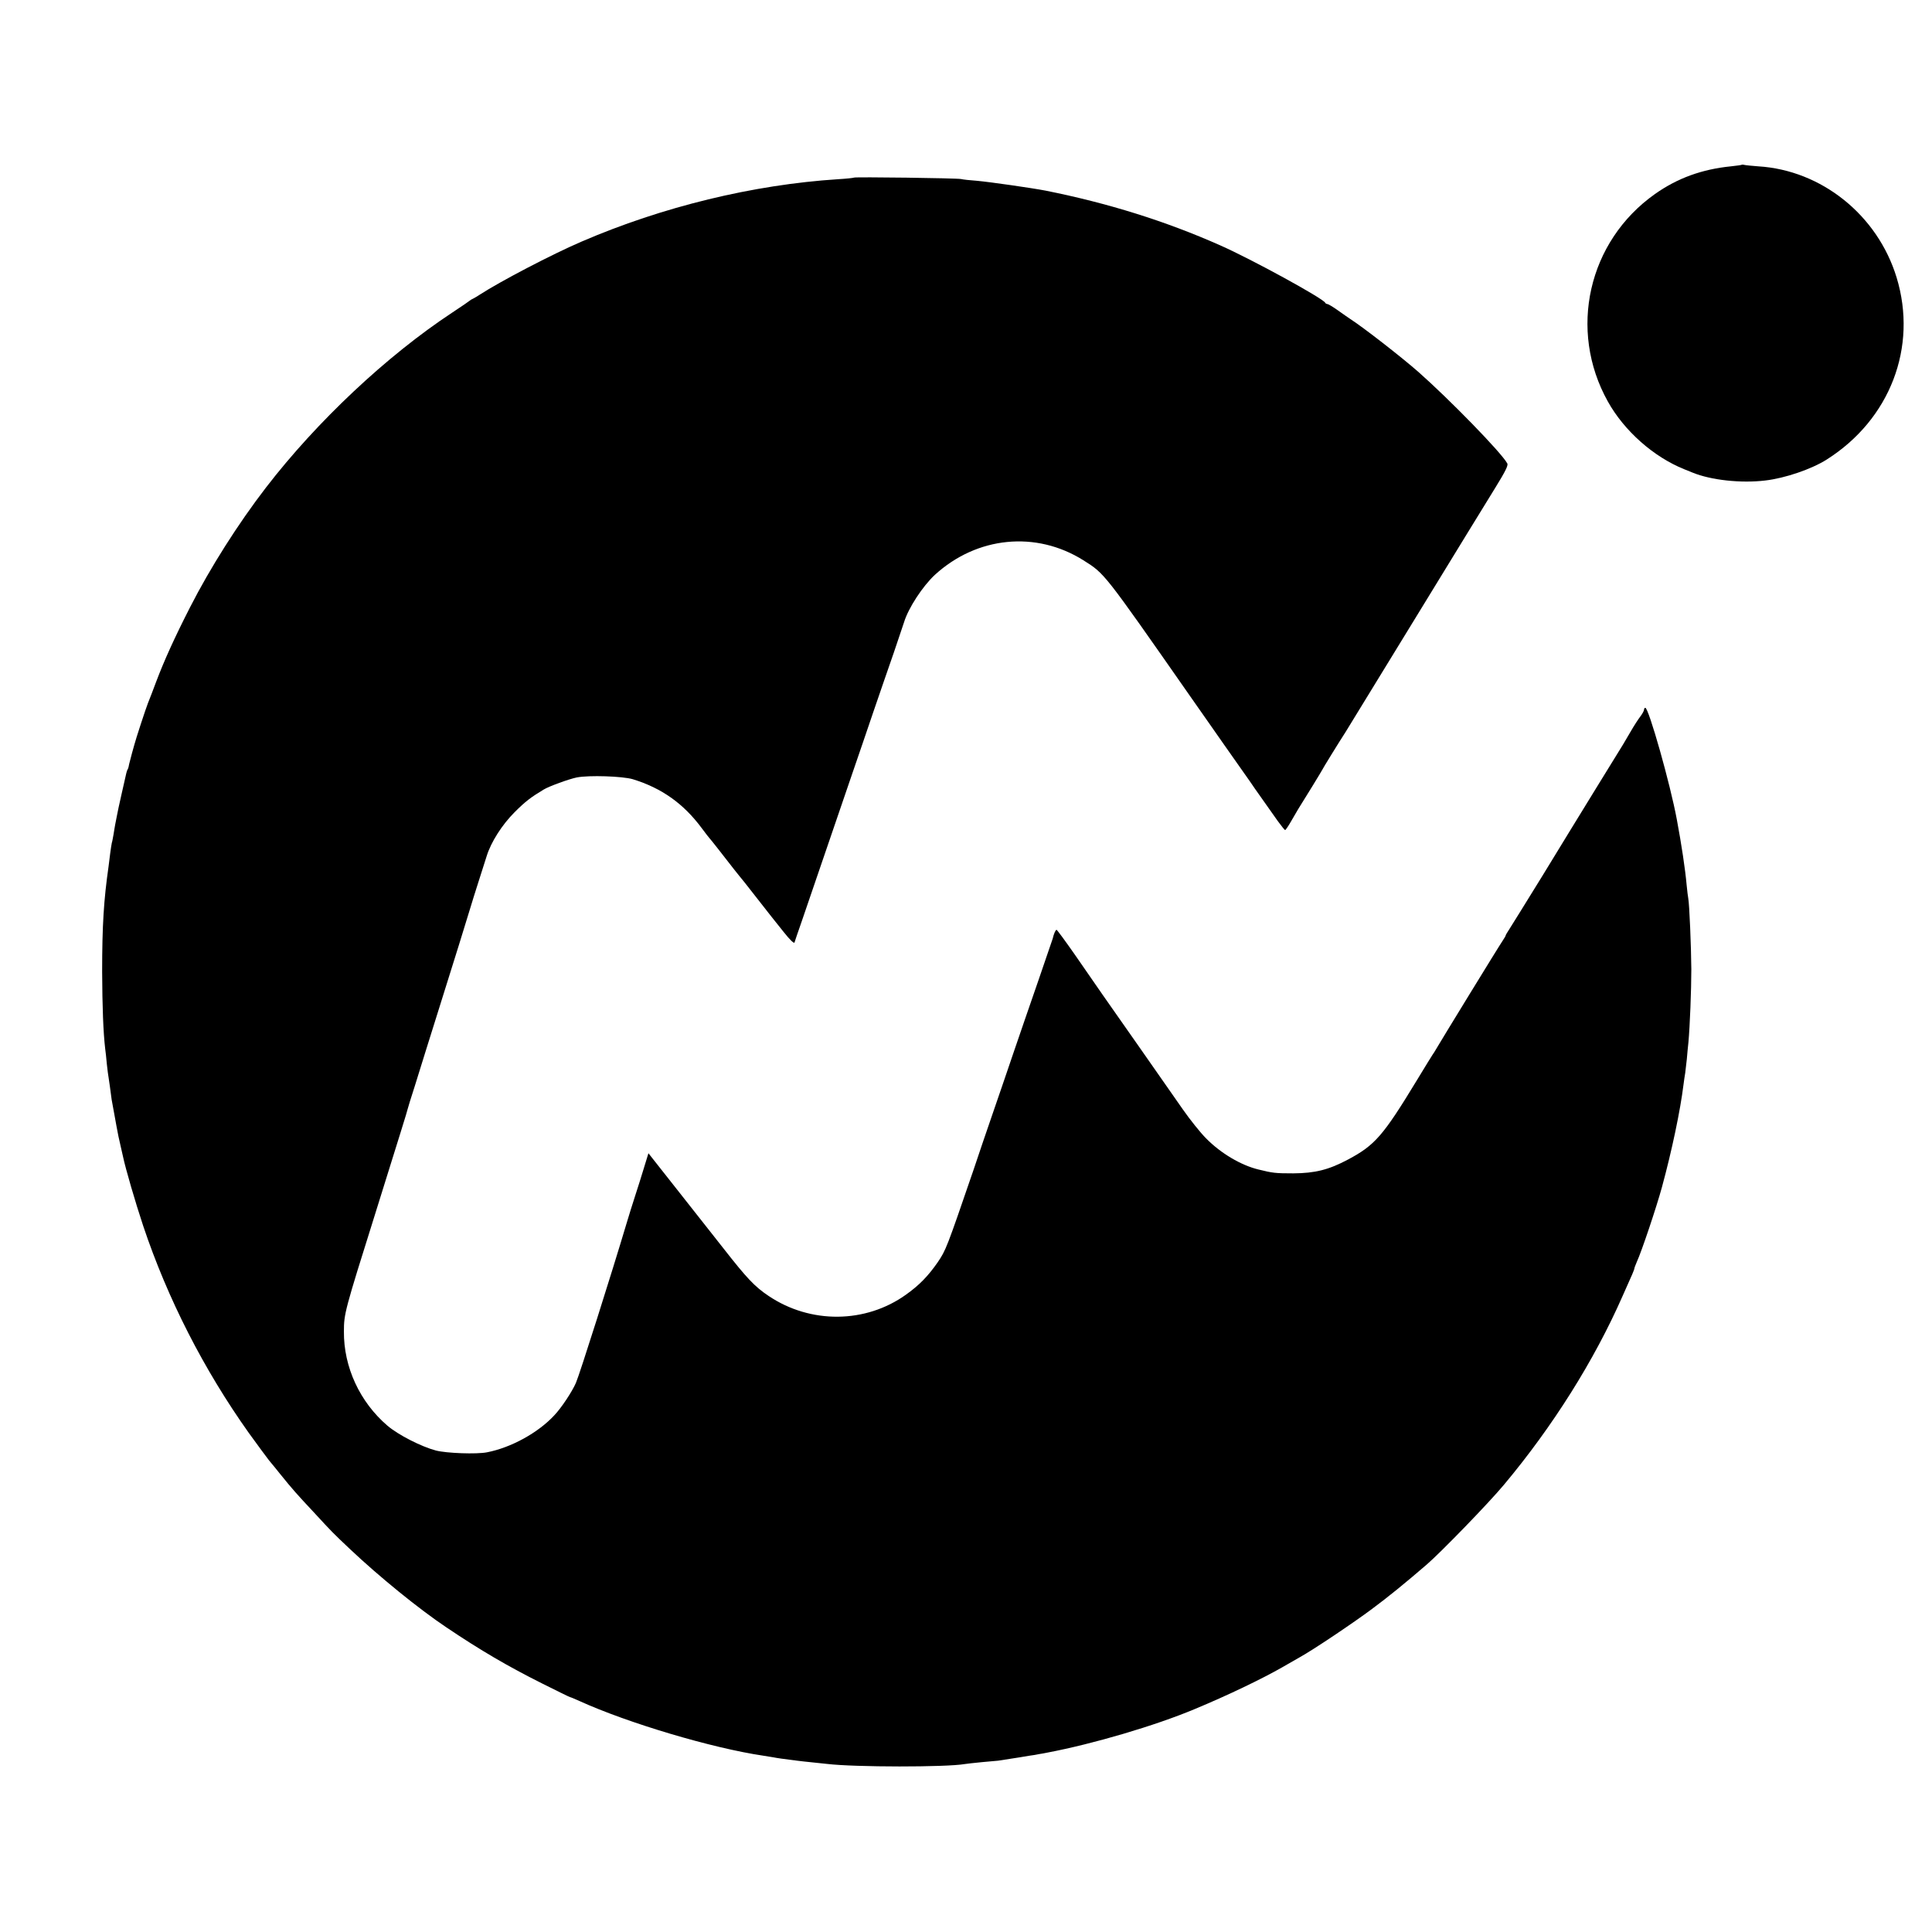
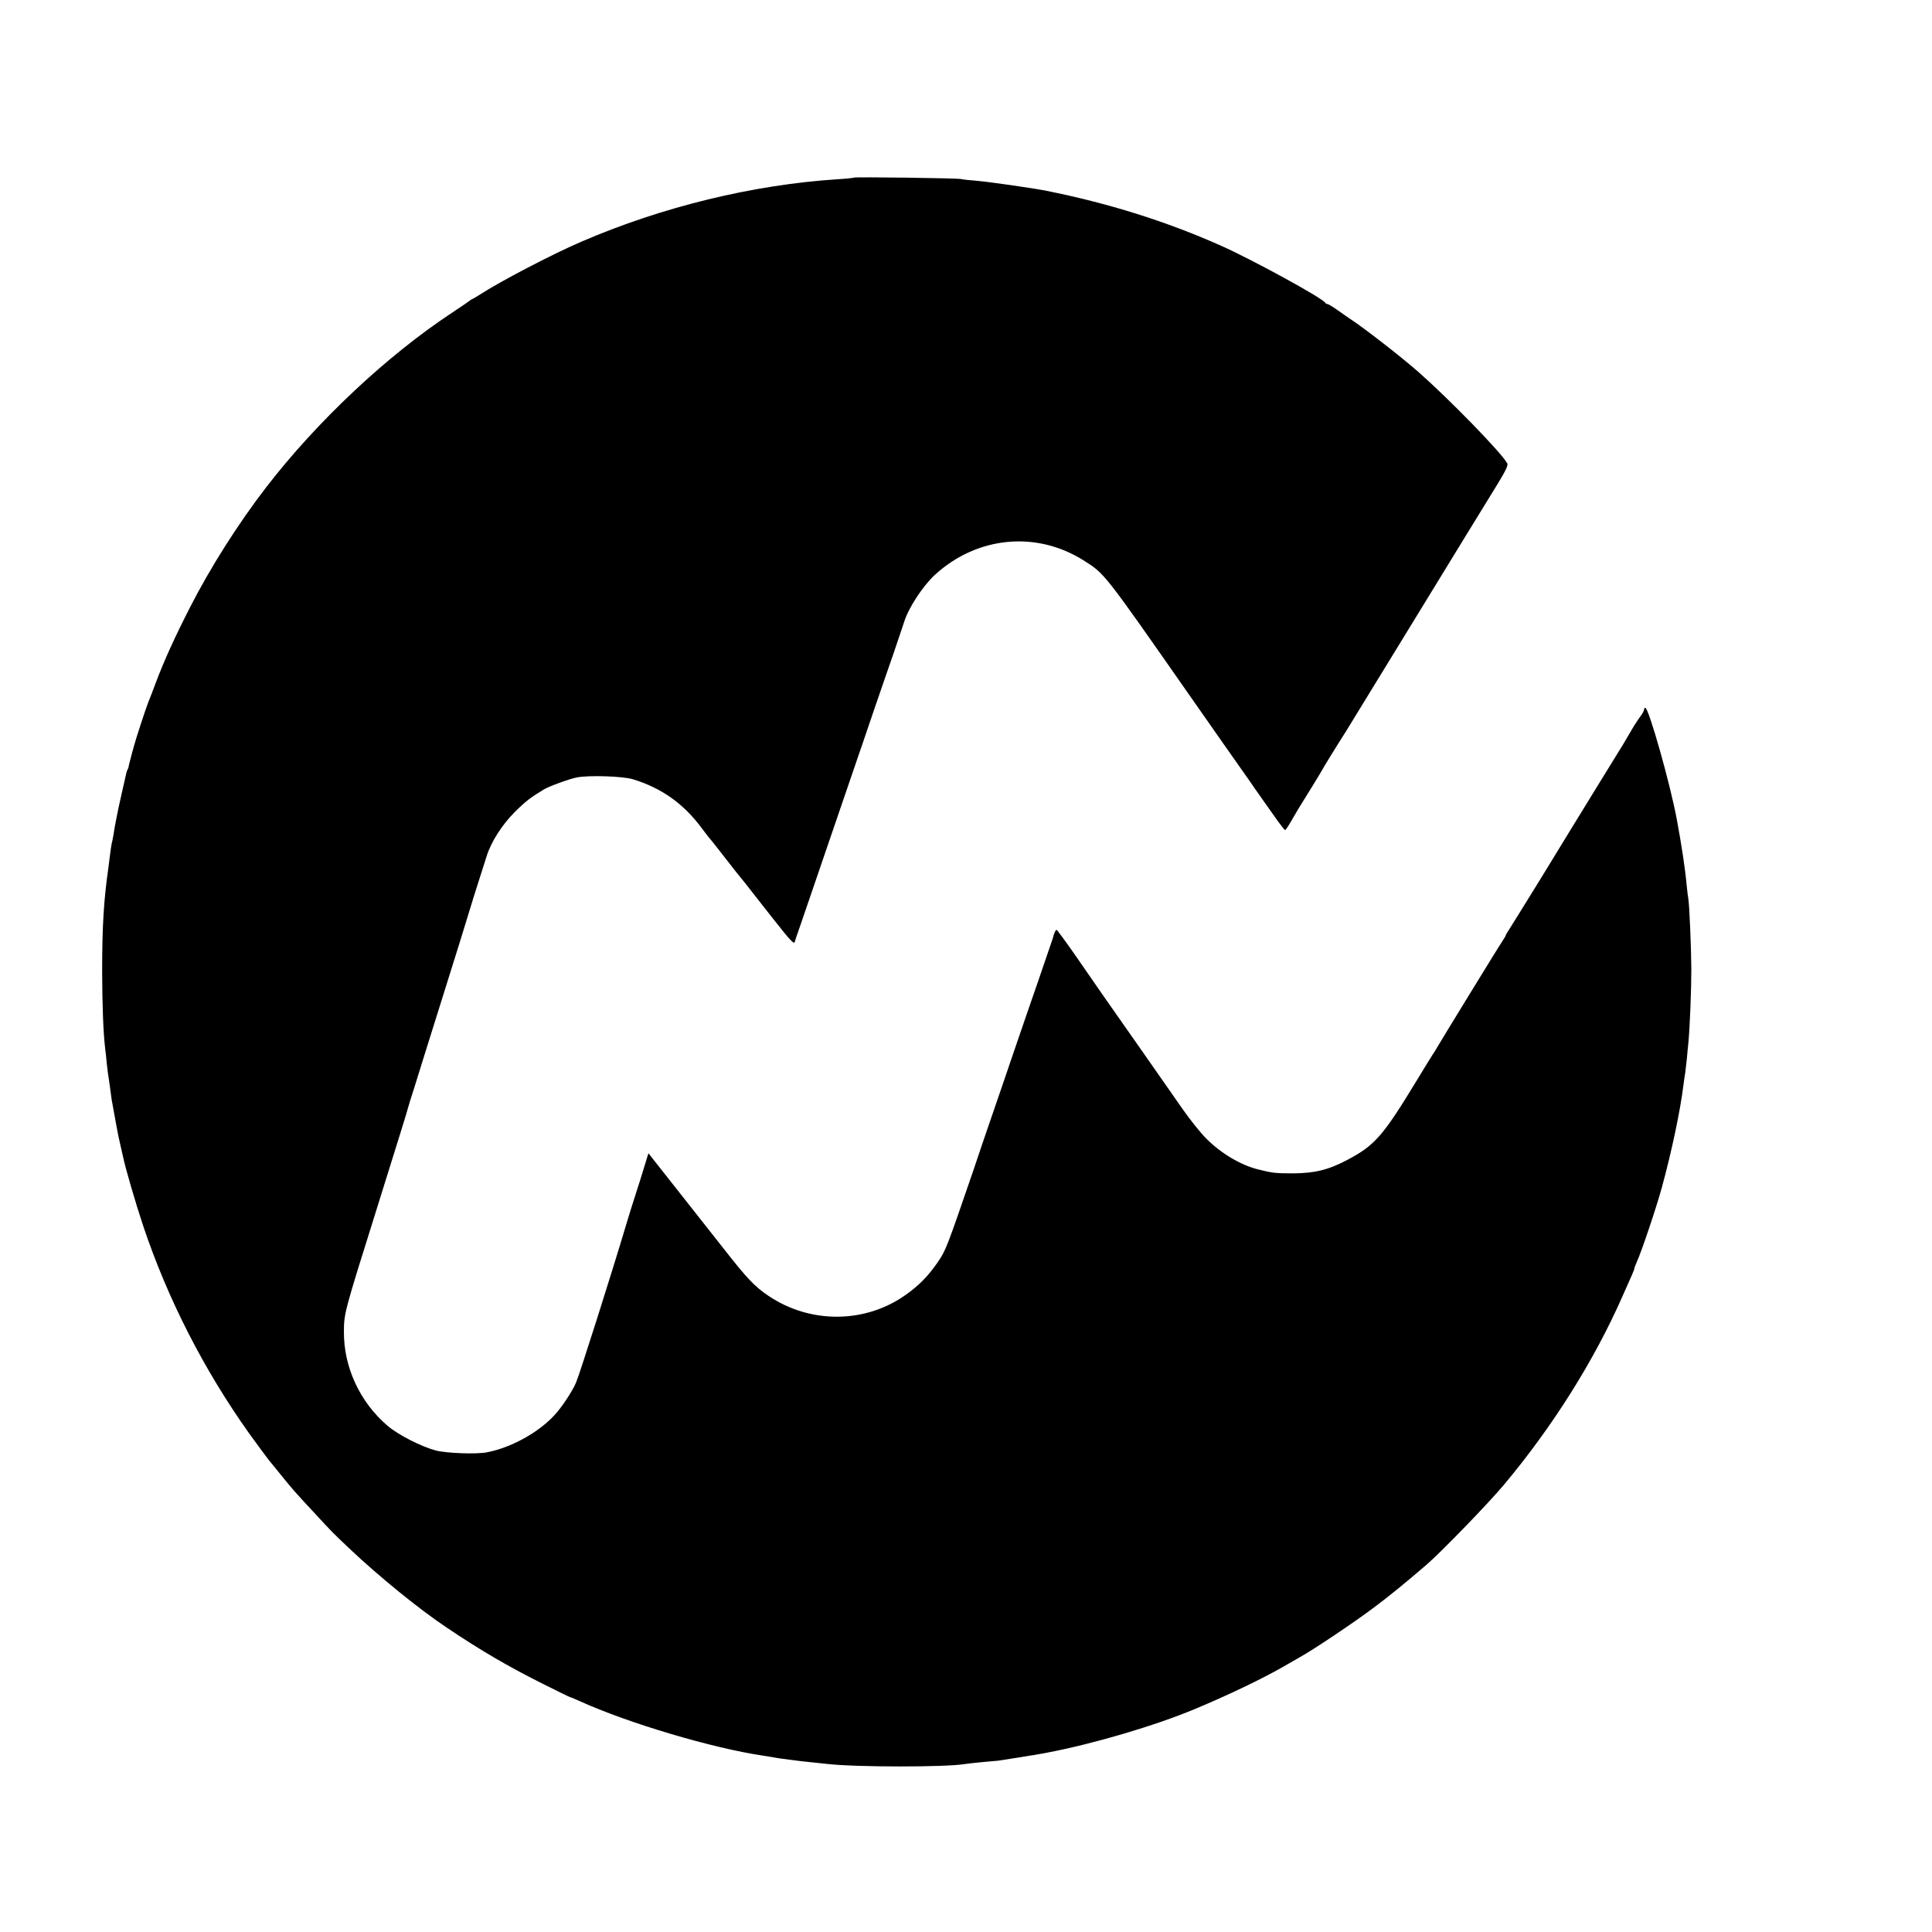
<svg xmlns="http://www.w3.org/2000/svg" version="1.0" width="1201pt" height="1201pt" viewBox="0 0 1201 1201" preserveAspectRatio="xMidYMid meet">
  <g transform="translate(0,1201) scale(0.1,-0.1)" fill="#000000" stroke="none">
-     <path d="M10828 10986 c-1 -2 -32 -6 -68 -10 -179 -18 -332 -73 -472 -172 -416 -294 -541 -846 -293 -1290 102 -183 284 -344 475 -421 14 -6 37 -15 52 -21 115 -47 302 -67 451 -49 123 14 289 71 382 130 394 249 567 699 435 1132 -118 387 -466 667 -860 691 -41 3 -80 7 -87 9 -6 2 -13 2 -15 1z" />
    <path d="M5309 10906 c-2 -2 -47 -7 -99 -10 -528 -34 -1092 -171 -1595 -388 -184 -79 -507 -248 -633 -330 -15 -10 -34 -21 -42 -25 -8 -3 -17 -9 -20 -12 -3 -3 -52 -37 -110 -75 -406 -268 -840 -676 -1156 -1086 -174 -226 -347 -499 -472 -744 -97 -190 -161 -331 -212 -466 -17 -47 -40 -105 -50 -130 -14 -35 -78 -231 -85 -260 -1 -3 -7 -25 -14 -50 -7 -25 -15 -56 -18 -69 -2 -14 -6 -28 -9 -33 -3 -4 -7 -16 -9 -25 -2 -10 -15 -67 -29 -128 -14 -60 -27 -123 -30 -140 -3 -16 -8 -40 -10 -51 -2 -12 -7 -39 -10 -60 -4 -22 -8 -46 -11 -54 -2 -8 -6 -37 -10 -65 -3 -27 -8 -63 -10 -80 -30 -210 -40 -368 -40 -655 1 -219 7 -379 19 -480 2 -14 7 -56 10 -93 4 -37 9 -76 11 -85 2 -15 13 -85 19 -137 3 -17 18 -101 21 -115 1 -3 5 -25 9 -50 11 -61 13 -67 26 -125 6 -27 13 -57 15 -66 15 -72 77 -285 125 -429 152 -454 377 -894 657 -1288 52 -72 109 -149 126 -171 18 -21 48 -58 67 -82 79 -98 107 -129 209 -238 119 -129 118 -128 227 -231 181 -171 428 -372 600 -487 211 -142 382 -242 596 -349 92 -46 169 -84 172 -84 3 0 29 -11 58 -24 301 -137 825 -293 1143 -340 23 -4 50 -8 62 -10 19 -4 65 -11 148 -21 17 -2 57 -7 90 -10 33 -3 76 -8 95 -10 174 -21 744 -21 857 -1 10 2 59 7 108 12 50 4 95 9 100 9 17 3 109 17 135 21 14 2 41 7 60 10 19 2 46 7 60 10 14 2 36 6 50 9 285 54 669 167 915 270 205 85 421 189 545 260 36 21 85 49 110 63 85 47 335 215 450 301 100 74 209 163 340 276 88 76 385 382 479 495 304 363 562 774 737 1172 25 57 52 117 60 135 7 17 14 34 14 38 0 4 7 21 14 38 31 67 123 342 157 466 63 231 115 481 134 636 4 28 8 61 11 75 2 14 6 52 10 86 3 34 7 81 10 105 9 99 18 323 18 454 -1 141 -12 403 -19 440 -2 11 -7 48 -10 82 -9 101 -32 253 -61 408 -40 218 -175 695 -196 695 -4 0 -8 -5 -8 -12 0 -6 -10 -25 -23 -42 -13 -17 -39 -57 -58 -90 -19 -32 -41 -70 -50 -85 -9 -14 -83 -134 -164 -266 -81 -132 -233 -379 -337 -550 -105 -170 -199 -322 -209 -337 -10 -15 -19 -30 -19 -33 0 -3 -9 -18 -19 -33 -18 -25 -391 -634 -415 -676 -6 -11 -15 -25 -19 -30 -4 -6 -49 -78 -99 -161 -210 -346 -261 -404 -428 -493 -120 -64 -205 -85 -340 -86 -112 0 -128 2 -217 24 -108 26 -235 101 -326 194 -34 34 -99 115 -145 181 -46 66 -167 239 -269 385 -214 305 -259 369 -403 578 -58 83 -108 151 -112 152 -6 0 -17 -24 -24 -55 -2 -5 -42 -122 -89 -260 -48 -137 -117 -340 -155 -450 -37 -110 -96 -281 -130 -380 -34 -99 -88 -256 -119 -350 -166 -484 -171 -497 -222 -572 -59 -85 -114 -142 -197 -201 -251 -180 -594 -183 -854 -8 -87 58 -137 112 -281 296 -36 46 -286 363 -369 468 l-97 123 -27 -88 c-14 -48 -40 -128 -56 -178 -16 -49 -40 -126 -53 -170 -93 -312 -293 -943 -315 -992 -24 -55 -91 -156 -134 -201 -101 -109 -269 -201 -418 -230 -65 -13 -252 -6 -318 11 -91 24 -234 97 -301 154 -172 147 -273 365 -271 586 0 111 5 128 193 727 153 490 202 646 203 655 1 6 21 71 45 145 23 74 55 176 70 225 16 50 47 149 69 220 96 305 195 623 207 665 7 25 30 97 50 160 20 63 43 135 51 160 27 86 95 193 173 271 68 68 100 92 181 141 35 21 157 65 205 75 76 15 285 8 349 -11 179 -55 315 -151 429 -305 23 -31 44 -58 47 -61 5 -4 80 -100 153 -194 12 -15 27 -33 32 -40 6 -6 51 -63 100 -126 50 -63 95 -122 102 -130 7 -8 40 -51 75 -94 38 -48 64 -73 67 -65 2 8 22 66 44 129 121 354 256 748 313 915 36 105 97 282 135 395 39 113 95 277 126 365 30 88 58 172 63 187 27 89 116 224 191 294 262 240 630 276 924 91 133 -84 123 -71 658 -837 114 -162 211 -302 217 -310 6 -8 49 -69 95 -135 47 -66 90 -128 97 -139 13 -19 70 -99 142 -201 22 -30 42 -55 45 -55 3 0 21 26 39 58 18 31 37 64 42 72 37 58 150 243 150 245 0 3 101 167 145 235 12 19 208 339 435 710 227 371 450 735 496 809 61 99 81 138 74 150 -35 66 -362 401 -555 571 -104 91 -336 272 -421 327 -11 7 -45 31 -76 53 -31 22 -61 40 -66 40 -6 0 -12 4 -14 8 -11 26 -458 271 -653 357 -338 150 -695 262 -1085 340 -89 17 -340 53 -425 61 -44 3 -89 8 -100 11 -25 6 -660 14 -666 9z" />
  </g>
</svg>